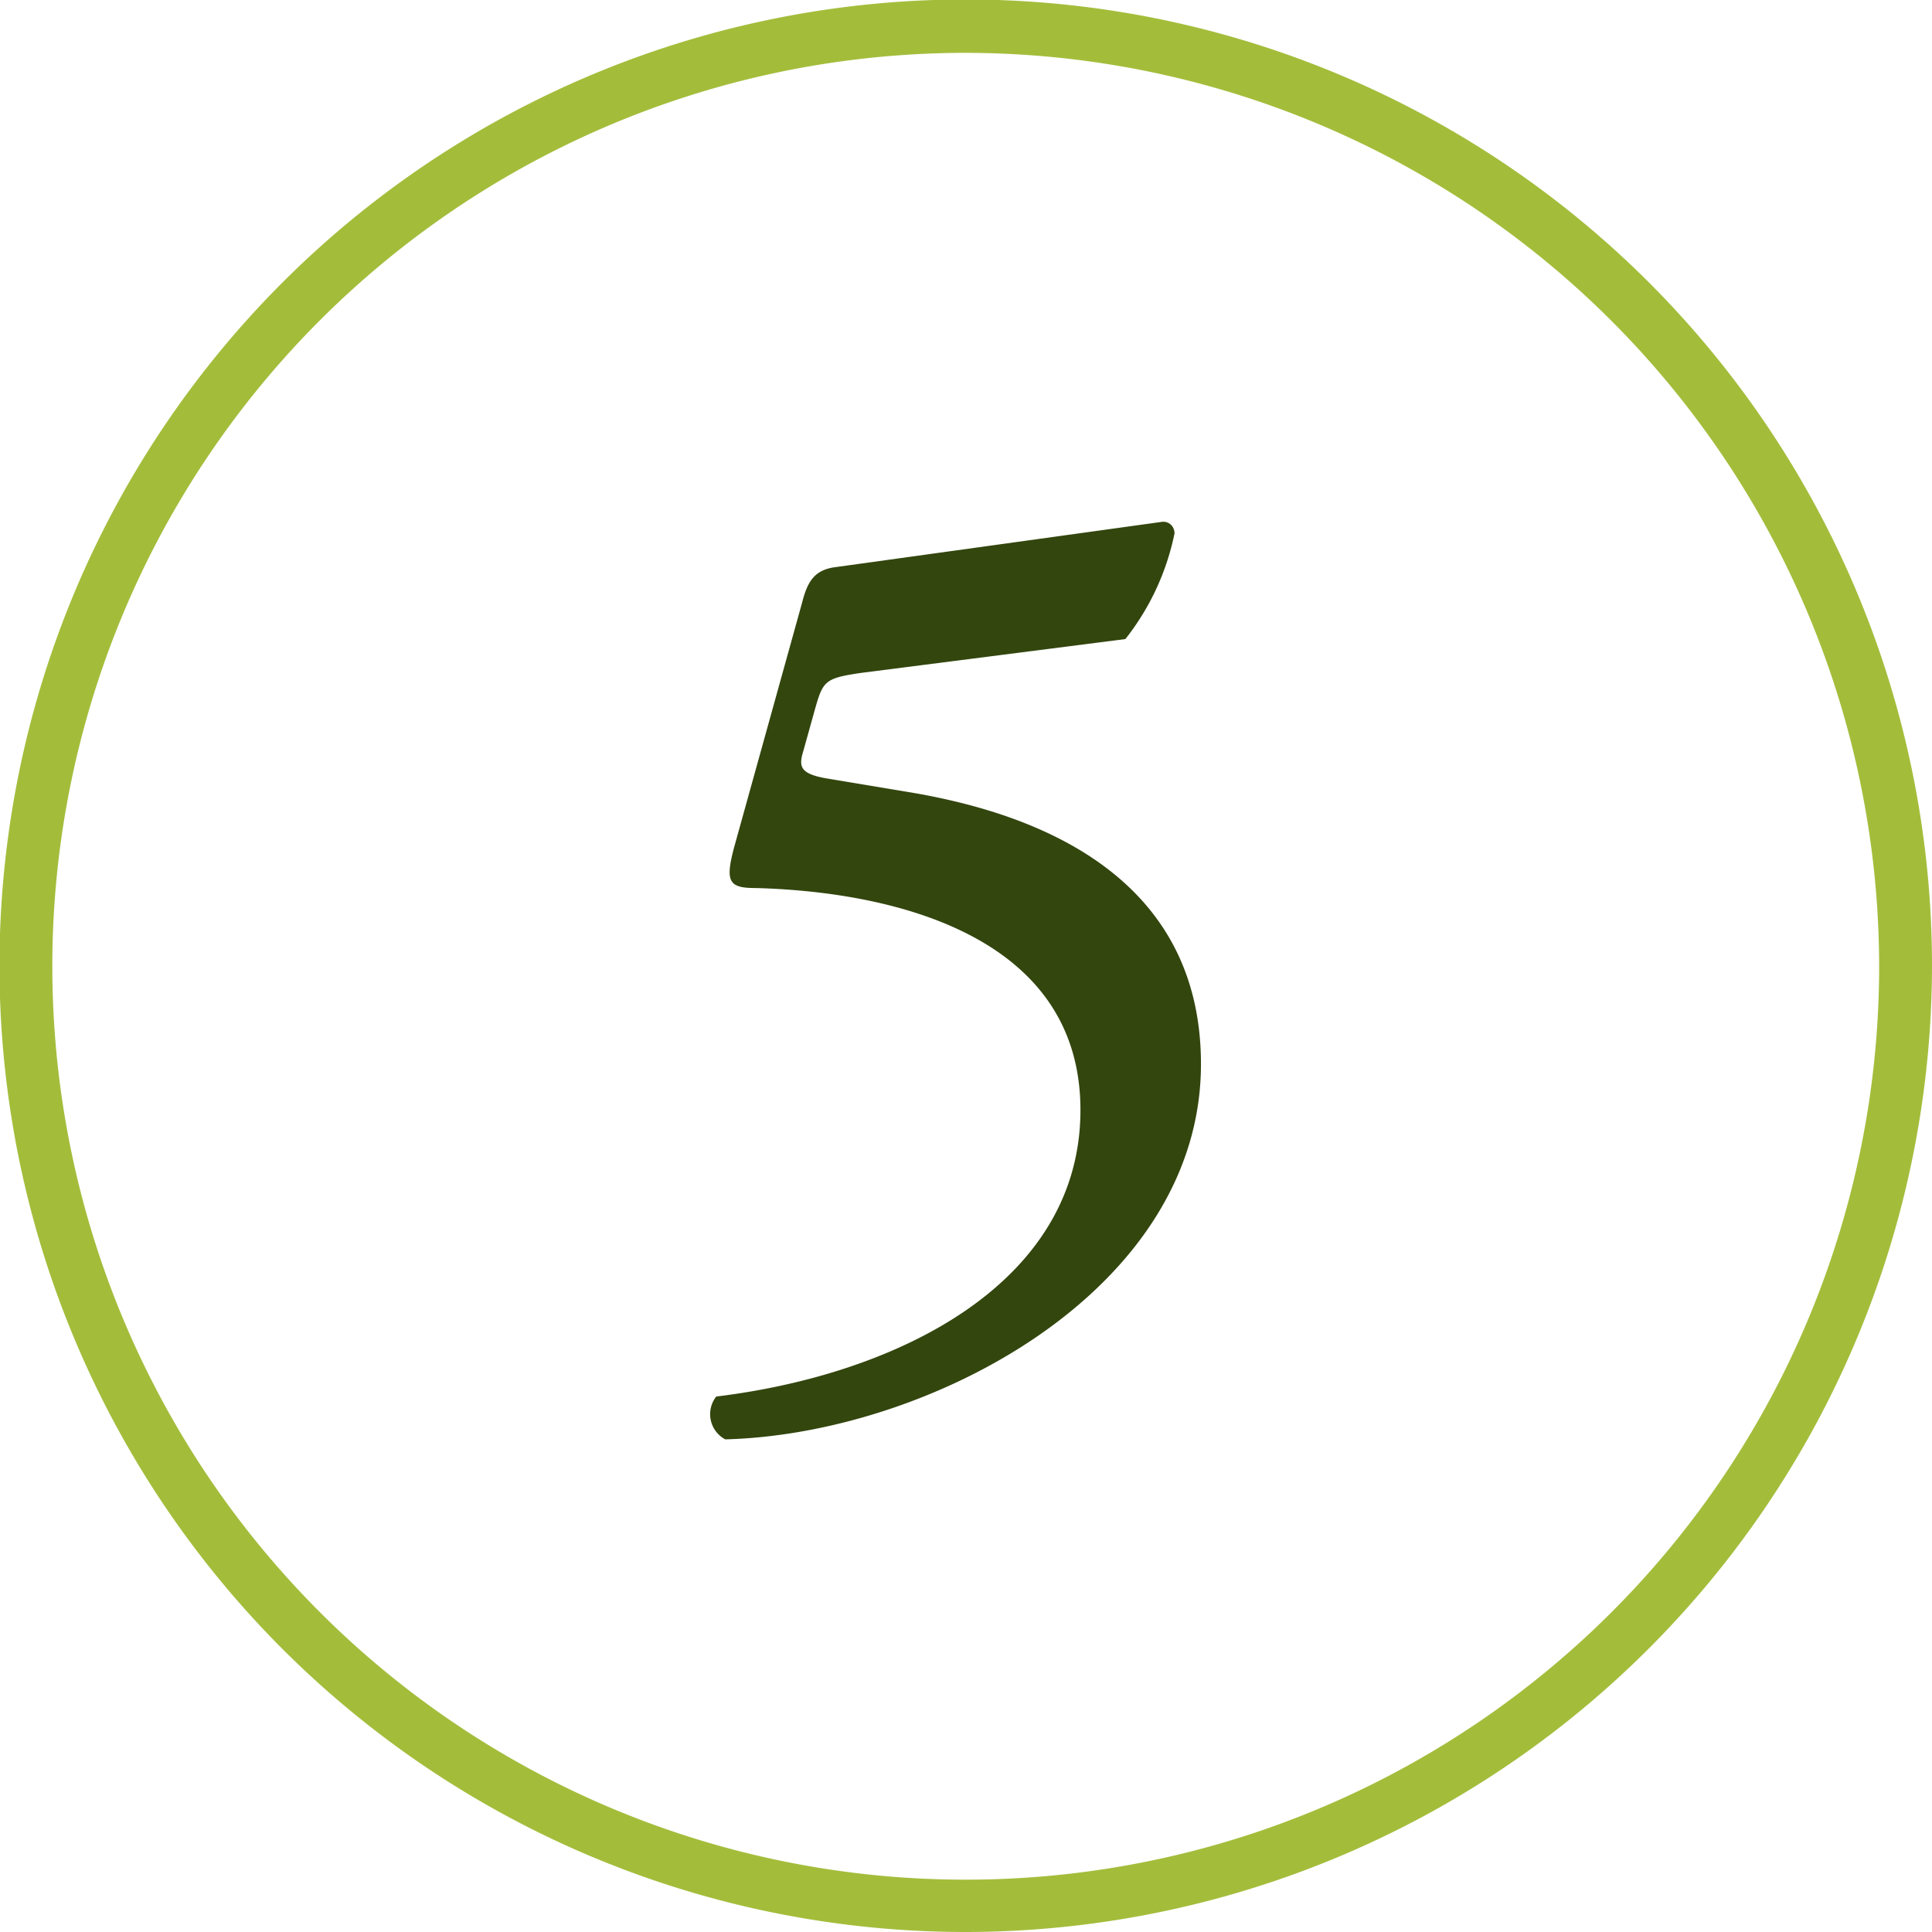
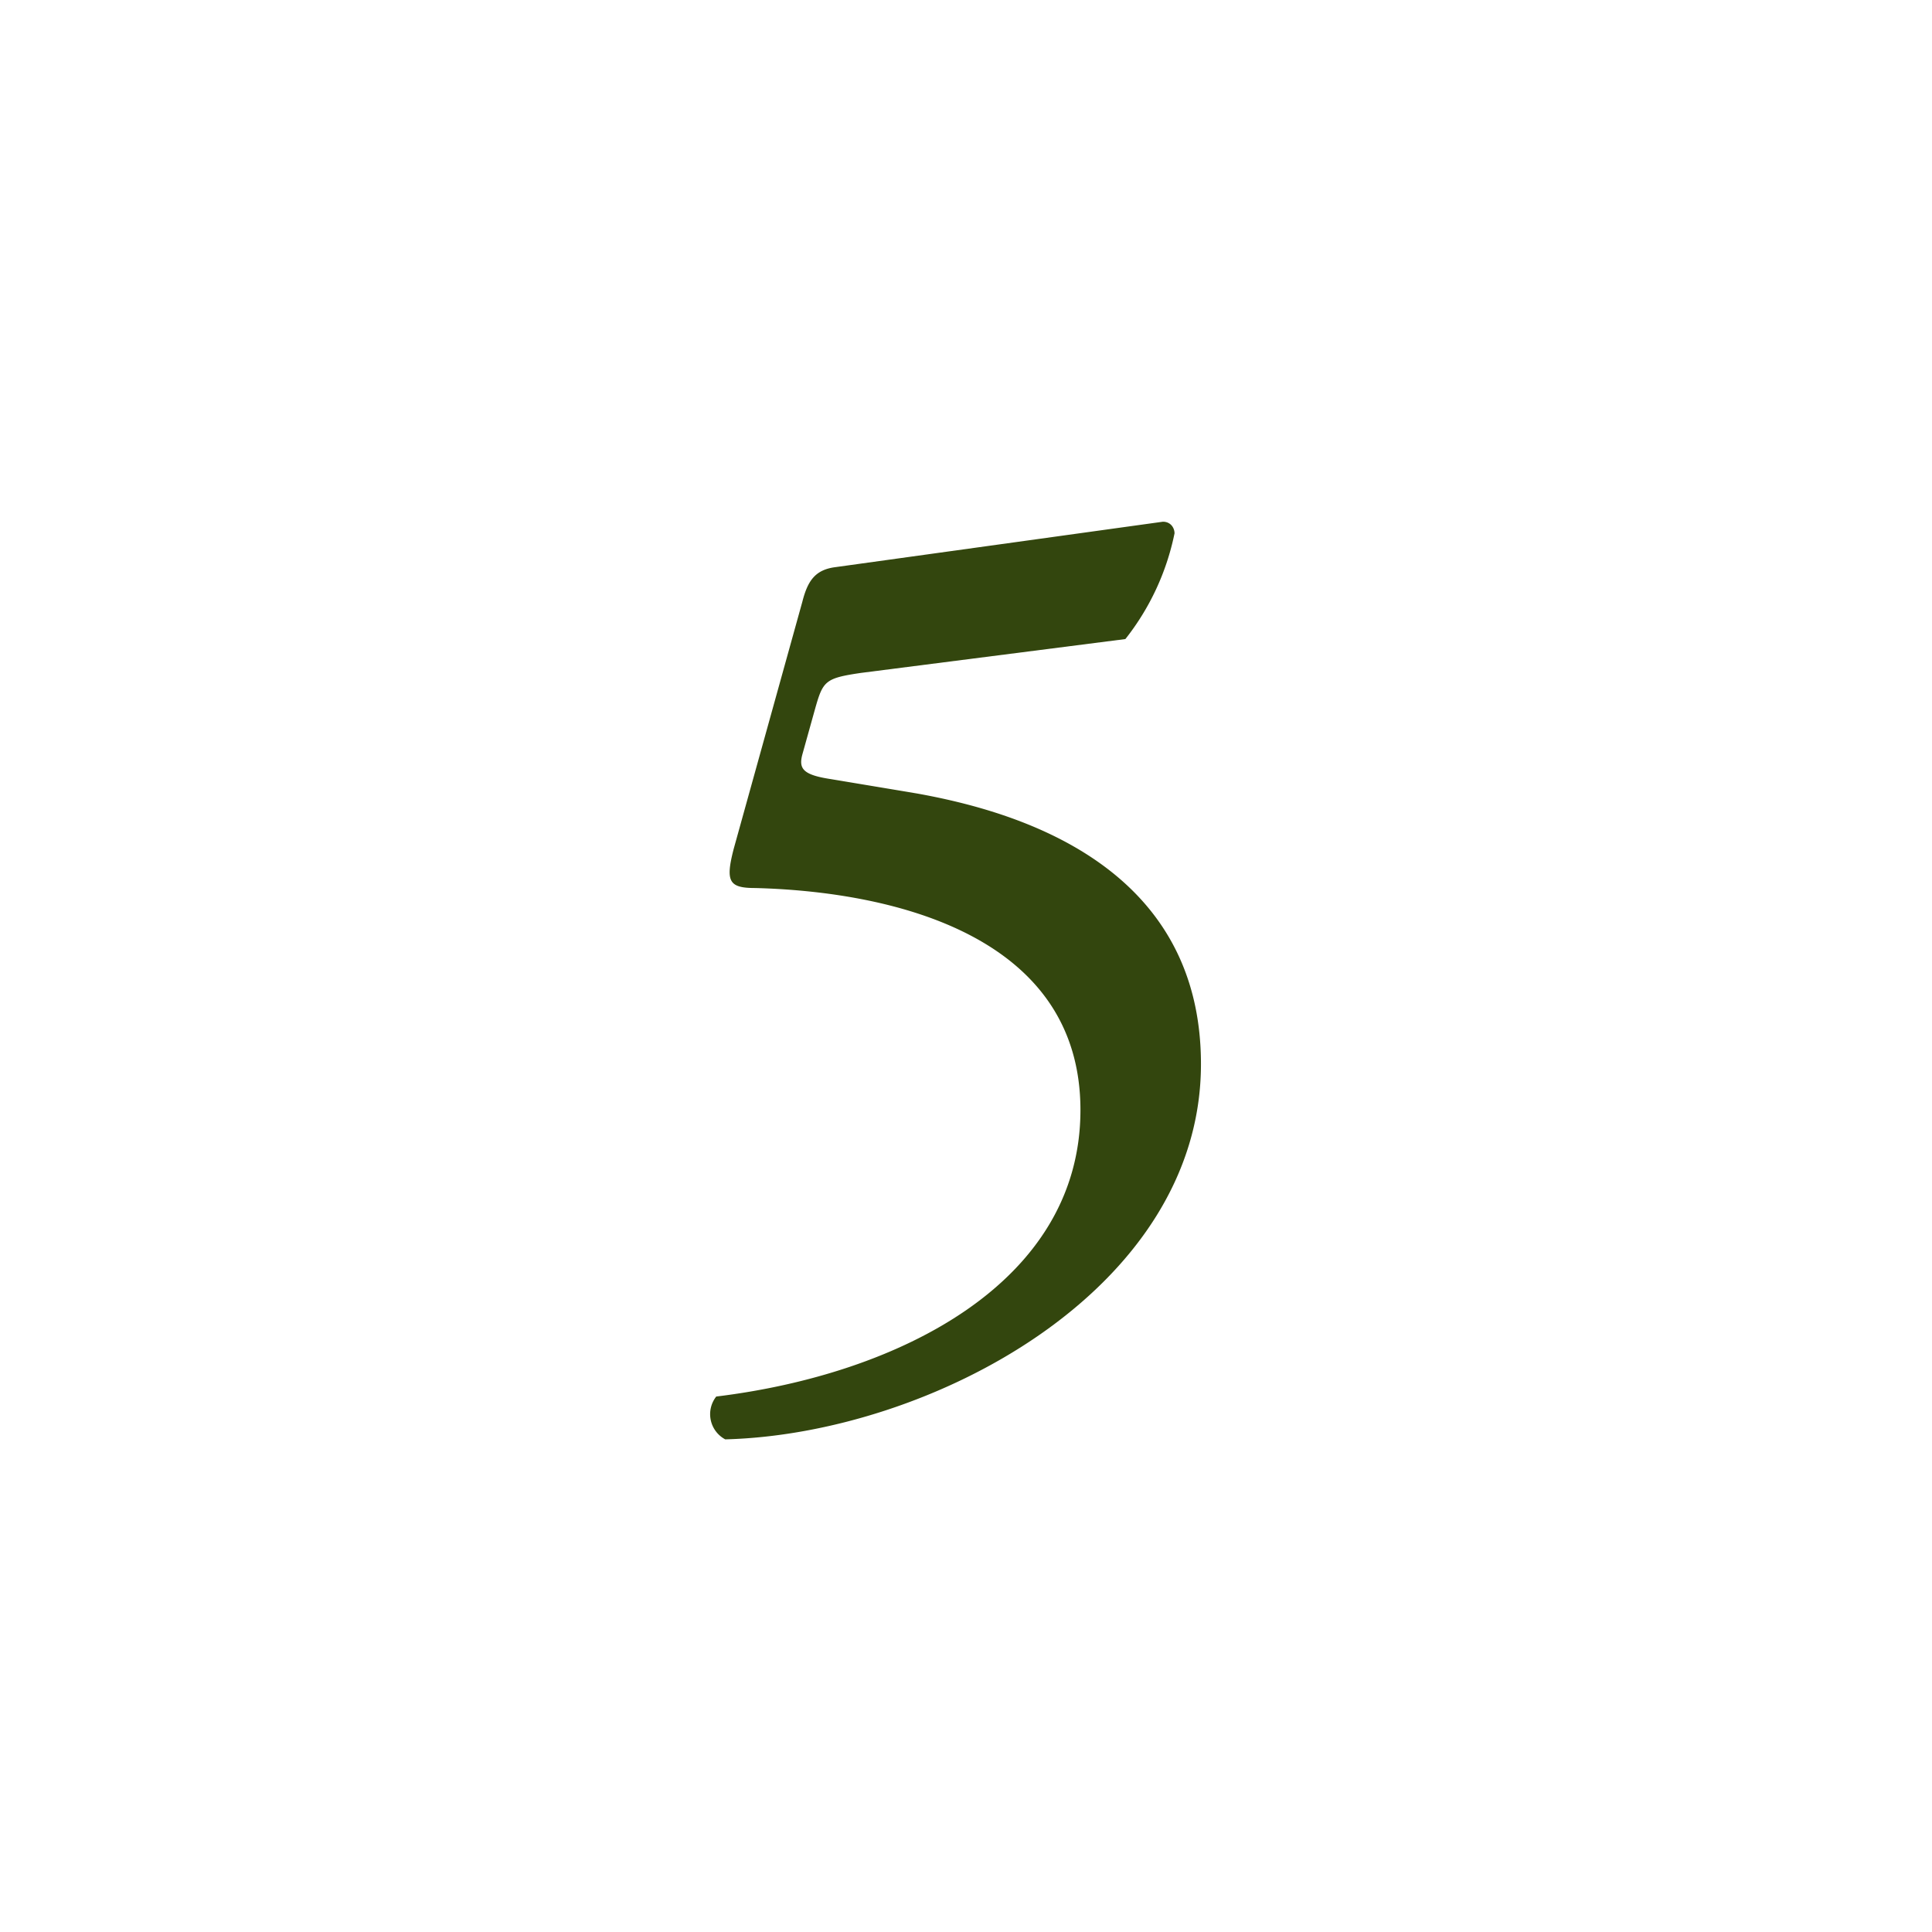
<svg xmlns="http://www.w3.org/2000/svg" viewBox="0 0 36.55 36.55">
  <defs>
    <style>.cls-1{fill:#a3bd3b;}.cls-2{fill:#33460e;}</style>
  </defs>
  <g id="Layer_2" data-name="Layer 2">
    <g id="Layer_3" data-name="Layer 3">
-       <path class="cls-1" d="M18.28,36.55A18.28,18.28,0,1,1,36.55,18.28,18.3,18.3,0,0,1,18.28,36.55ZM18.28,1A17.28,17.28,0,1,0,35.55,18.28,17.3,17.3,0,0,0,18.28,1Z" />
      <path class="cls-2" d="M22,9.87c.15,0,.22.12.22.22a4.76,4.76,0,0,1-.93,2l-5,.64c-.68.1-.72.15-.87.68l-.24.86c-.07.26,0,.38.48.46l1.68.28c1.9.34,5.38,1.35,5.38,5.12,0,4.29-5.14,7-9,7.1a.54.54,0,0,1-.17-.81C17,26,20.44,24.27,20.44,21s-3.48-4.13-6.15-4.2c-.5,0-.57-.12-.41-.74l1.3-4.68c.1-.39.24-.6.62-.65Z" />
    </g>
  </g>
</svg>